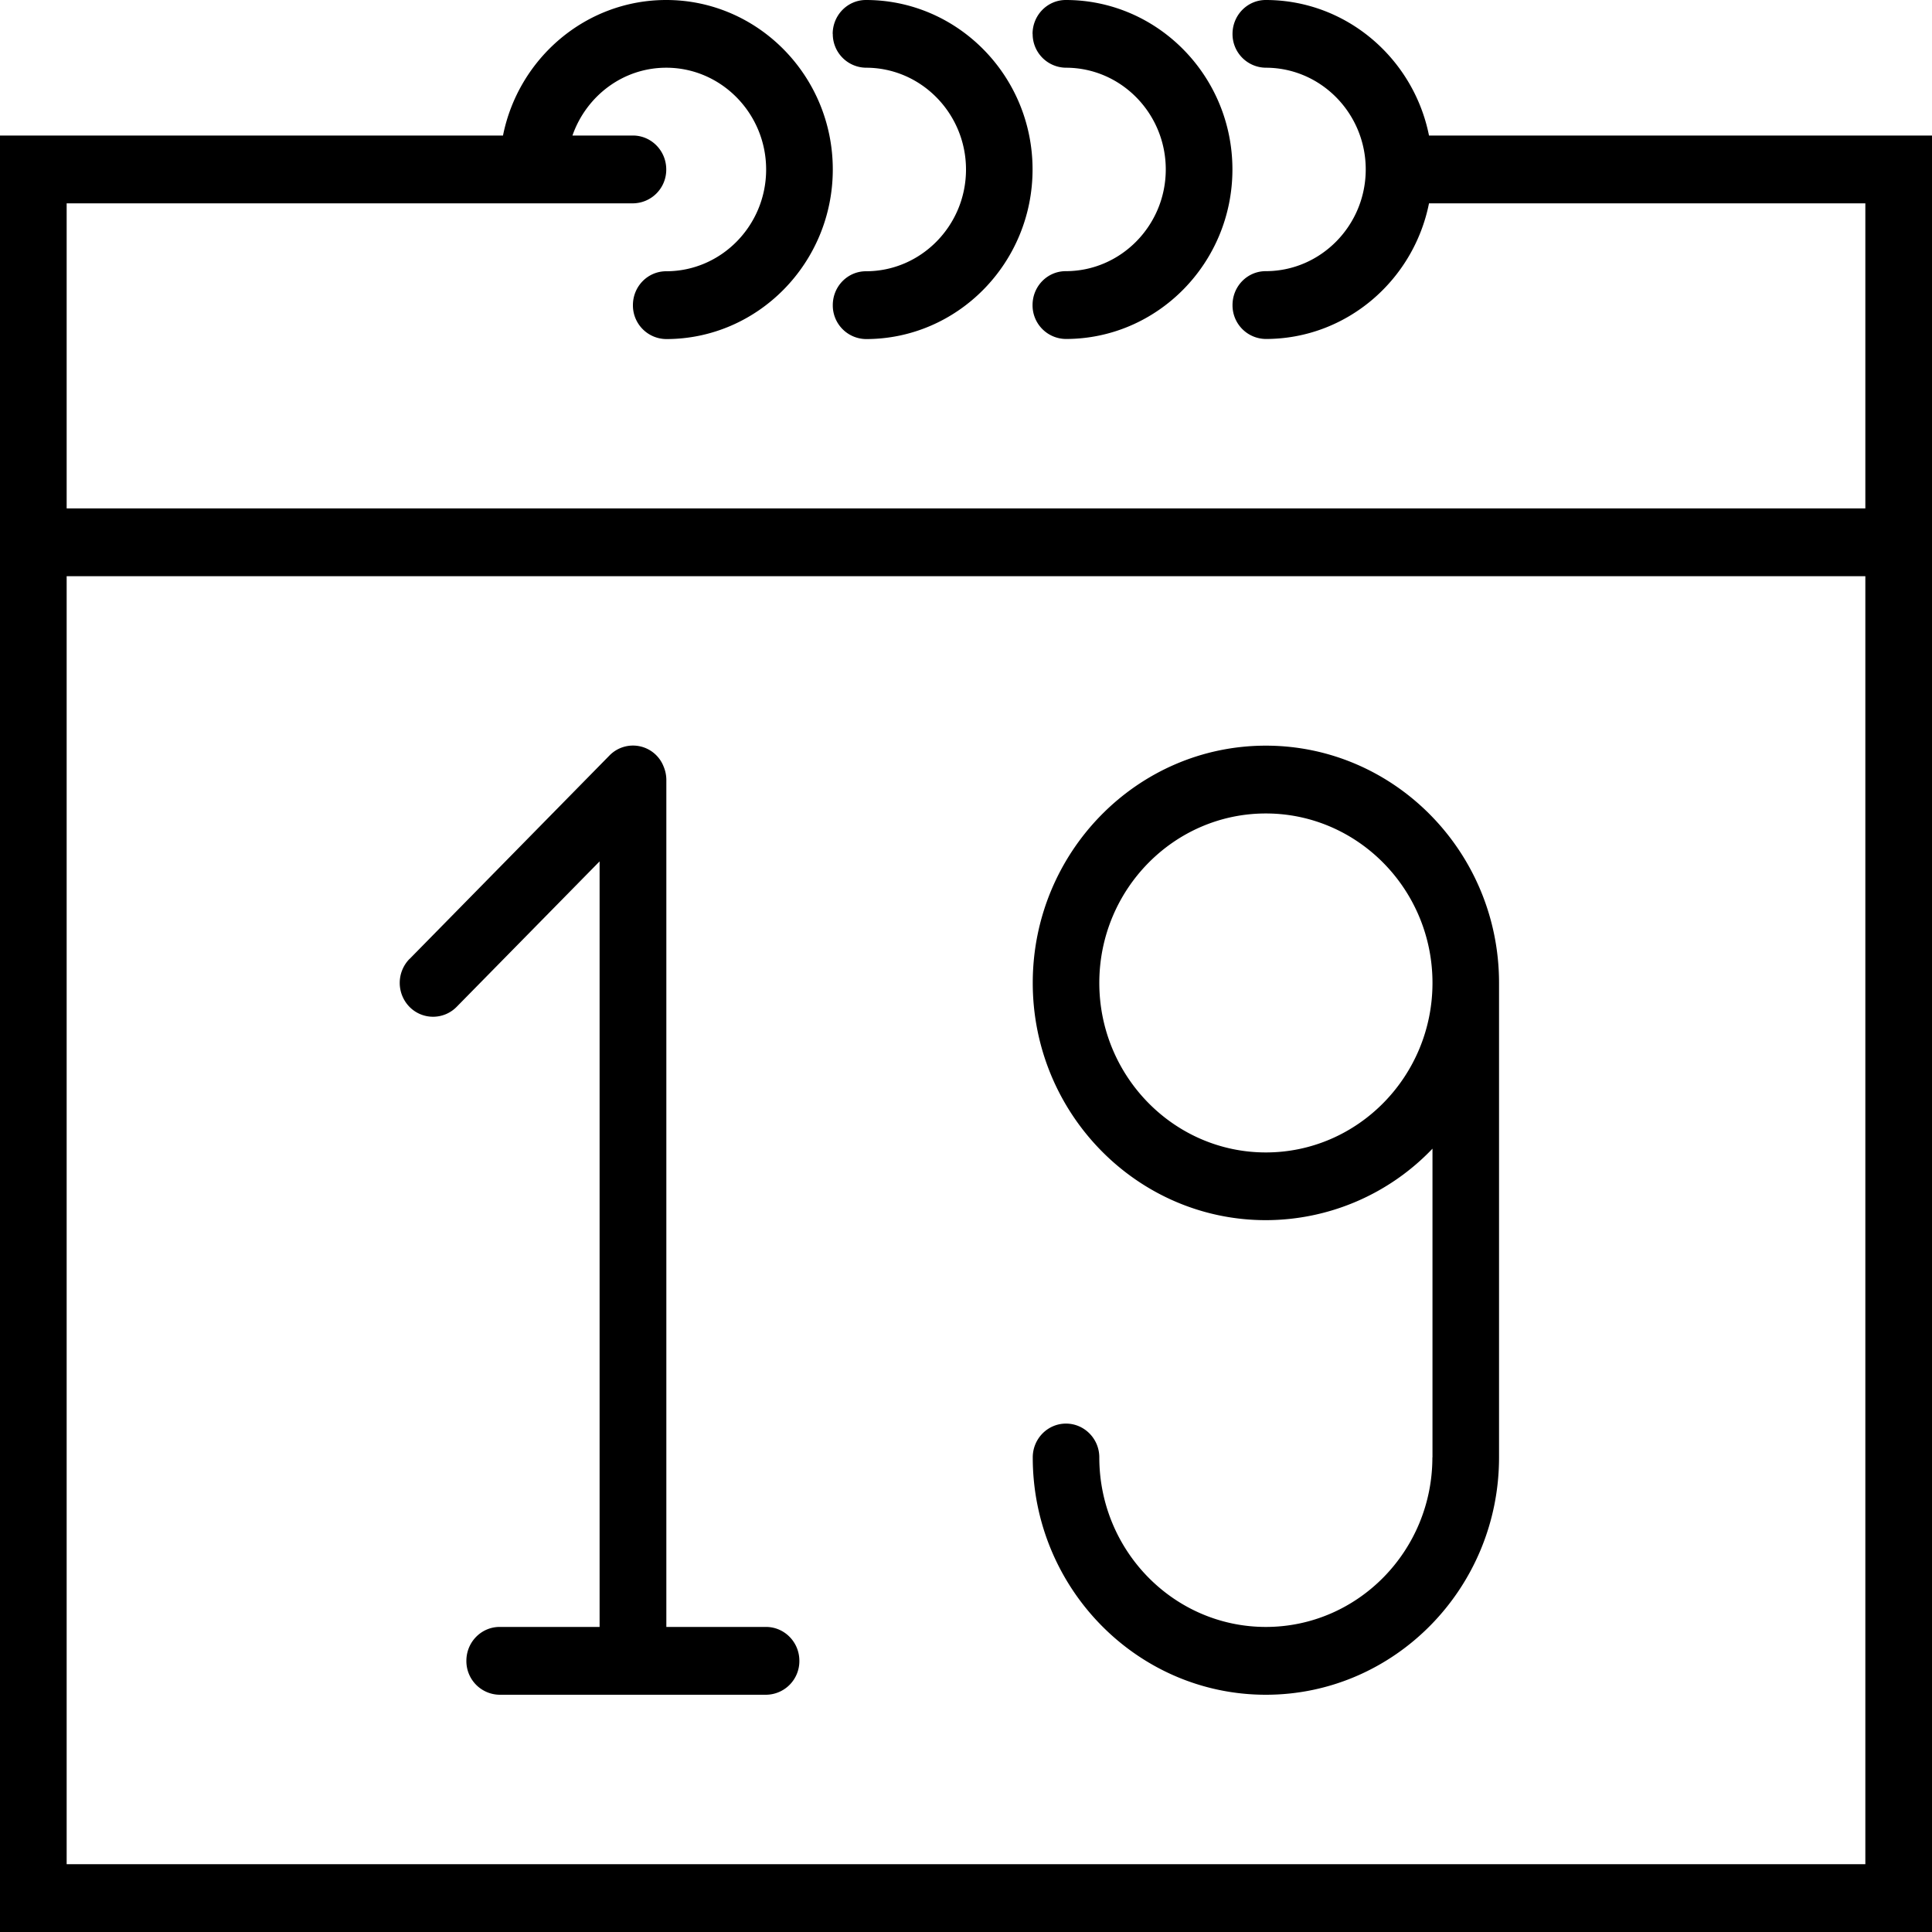
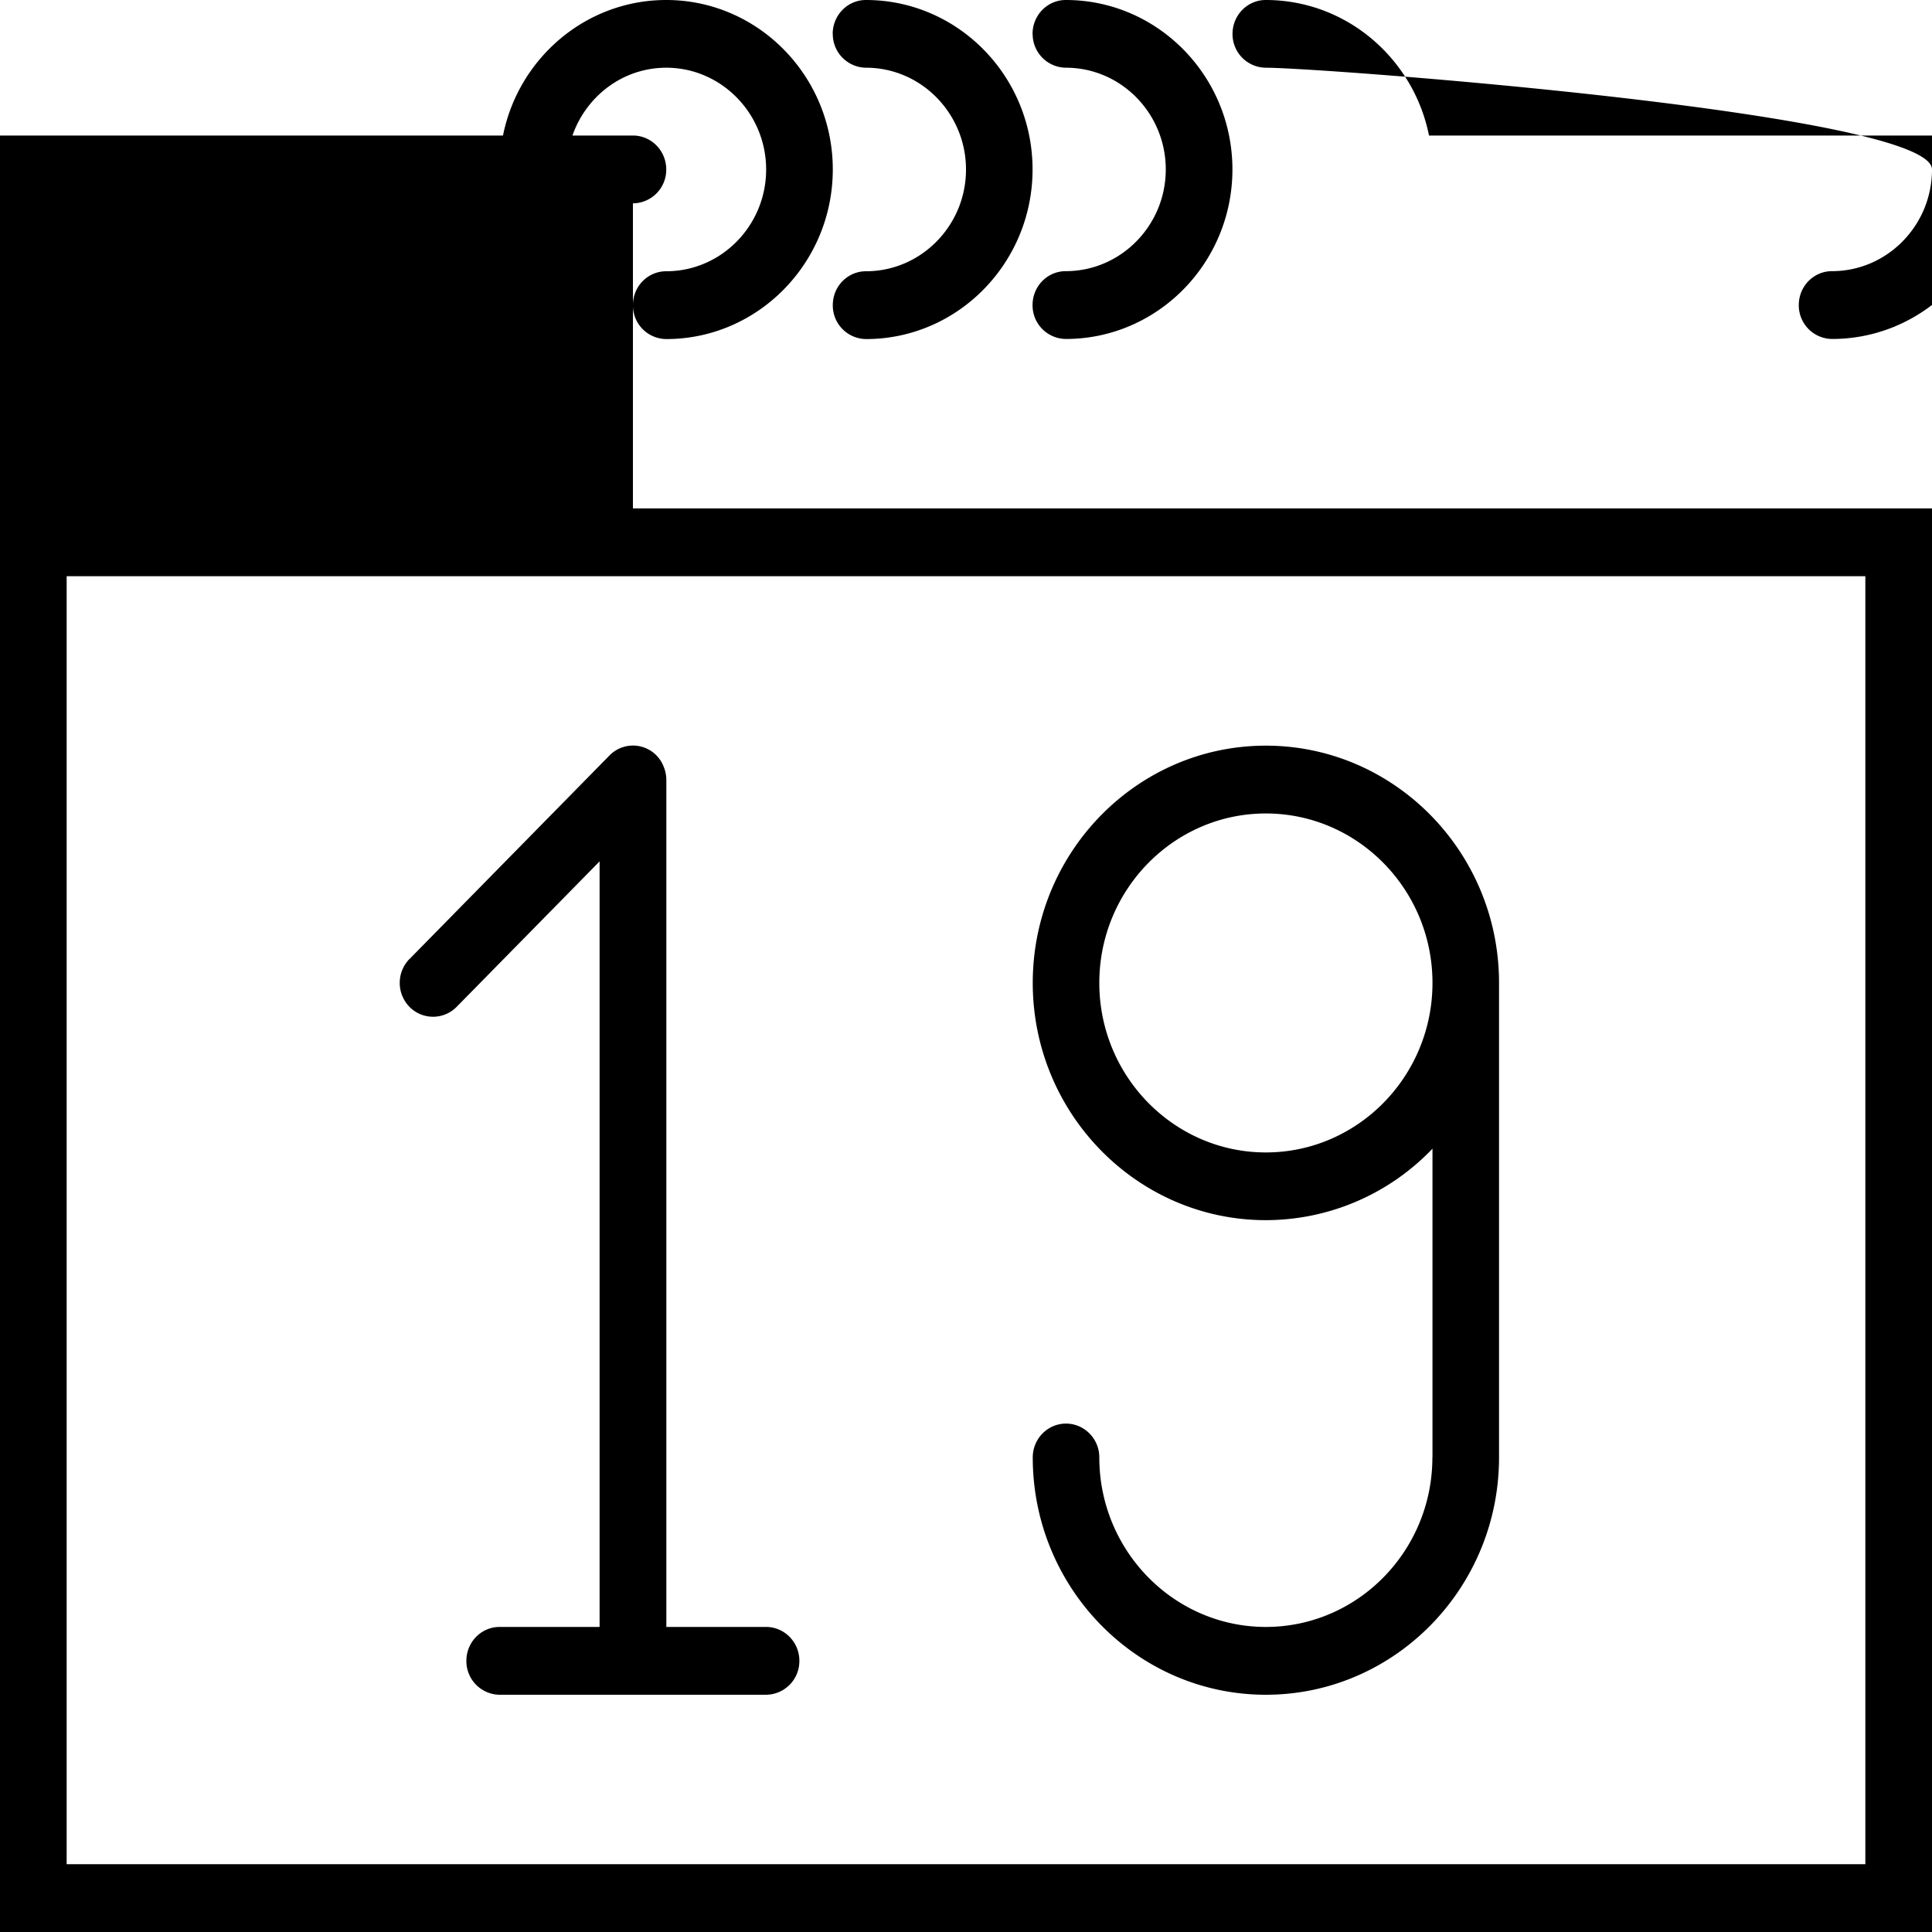
<svg xmlns="http://www.w3.org/2000/svg" width="20" height="20">
-   <path d="M20 1.403V20H0V1.403h5.207C5.367.603 6.064 0 6.897 0c.95 0 1.724.787 1.724 1.754S7.847 3.51 6.897 3.51a.348.348 0 01-.345-.351c0-.195.154-.351.345-.351.57 0 1.034-.473 1.034-1.053S7.467.701 6.897.701c-.45 0-.829.295-.971.702h.626c.19 0 .345.157.345.351a.348.348 0 01-.345.351H.69v3.158h18.62V2.105h-4.517c-.16.8-.857 1.404-1.69 1.404a.348.348 0 01-.344-.351c0-.195.154-.351.344-.351.57 0 1.035-.473 1.035-1.053S13.674.701 13.103.701a.348.348 0 01-.344-.35c0-.194.154-.351.344-.351.833 0 1.53.604 1.69 1.403zm-.69 4.562H.69v13.333h18.62zM4.24 9.927l2.068-2.105a.34.34 0 01.562.114.363.363 0 01.028.134v8.772H7.93c.19 0 .345.157.345.35a.348.348 0 01-.345.352H5.172a.348.348 0 01-.344-.352c0-.193.154-.35.344-.35h1.035V8.917l-1.48 1.506a.342.342 0 01-.488 0 .355.355 0 010-.496zm10.589 5.16v-3.196a2.387 2.387 0 01-1.725.74c-1.33 0-2.413-1.102-2.413-2.456 0-1.354 1.082-2.456 2.413-2.456 1.331 0 2.414 1.102 2.414 2.456v4.912c0 1.355-1.083 2.457-2.414 2.457-1.33 0-2.413-1.102-2.413-2.457 0-.193.154-.35.344-.35.19 0 .345.157.345.35 0 .968.774 1.755 1.724 1.755.951 0 1.724-.787 1.724-1.755zm0-4.912c0-.967-.774-1.754-1.725-1.754-.95 0-1.724.787-1.724 1.754s.774 1.755 1.724 1.755c.951 0 1.725-.788 1.725-1.755zM8.62.351c0-.194.154-.351.344-.351.951 0 1.725.787 1.725 1.754S9.916 3.51 8.965 3.51a.348.348 0 01-.344-.351c0-.195.154-.351.344-.351.57 0 1.035-.473 1.035-1.053S9.536.701 8.965.701a.348.348 0 01-.344-.35zm2.069 0c0-.194.154-.351.344-.351.951 0 1.725.787 1.725 1.754s-.774 1.755-1.725 1.755a.348.348 0 01-.344-.351c0-.195.154-.351.344-.351.57 0 1.035-.473 1.035-1.053S11.605.701 11.034.701a.348.348 0 01-.344-.35z" />
+   <path d="M20 1.403V20H0V1.403h5.207C5.367.603 6.064 0 6.897 0c.95 0 1.724.787 1.724 1.754S7.847 3.51 6.897 3.51a.348.348 0 01-.345-.351c0-.195.154-.351.345-.351.57 0 1.034-.473 1.034-1.053S7.467.701 6.897.701c-.45 0-.829.295-.971.702h.626c.19 0 .345.157.345.351a.348.348 0 01-.345.351v3.158h18.62V2.105h-4.517c-.16.8-.857 1.404-1.69 1.404a.348.348 0 01-.344-.351c0-.195.154-.351.344-.351.57 0 1.035-.473 1.035-1.053S13.674.701 13.103.701a.348.348 0 01-.344-.35c0-.194.154-.351.344-.351.833 0 1.53.604 1.69 1.403zm-.69 4.562H.69v13.333h18.62zM4.24 9.927l2.068-2.105a.34.34 0 01.562.114.363.363 0 01.028.134v8.772H7.93c.19 0 .345.157.345.35a.348.348 0 01-.345.352H5.172a.348.348 0 01-.344-.352c0-.193.154-.35.344-.35h1.035V8.917l-1.48 1.506a.342.342 0 01-.488 0 .355.355 0 010-.496zm10.589 5.16v-3.196a2.387 2.387 0 01-1.725.74c-1.33 0-2.413-1.102-2.413-2.456 0-1.354 1.082-2.456 2.413-2.456 1.331 0 2.414 1.102 2.414 2.456v4.912c0 1.355-1.083 2.457-2.414 2.457-1.33 0-2.413-1.102-2.413-2.457 0-.193.154-.35.344-.35.19 0 .345.157.345.35 0 .968.774 1.755 1.724 1.755.951 0 1.724-.787 1.724-1.755zm0-4.912c0-.967-.774-1.754-1.725-1.754-.95 0-1.724.787-1.724 1.754s.774 1.755 1.724 1.755c.951 0 1.725-.788 1.725-1.755zM8.62.351c0-.194.154-.351.344-.351.951 0 1.725.787 1.725 1.754S9.916 3.51 8.965 3.51a.348.348 0 01-.344-.351c0-.195.154-.351.344-.351.57 0 1.035-.473 1.035-1.053S9.536.701 8.965.701a.348.348 0 01-.344-.35zm2.069 0c0-.194.154-.351.344-.351.951 0 1.725.787 1.725 1.754s-.774 1.755-1.725 1.755a.348.348 0 01-.344-.351c0-.195.154-.351.344-.351.57 0 1.035-.473 1.035-1.053S11.605.701 11.034.701a.348.348 0 01-.344-.35z" />
</svg>